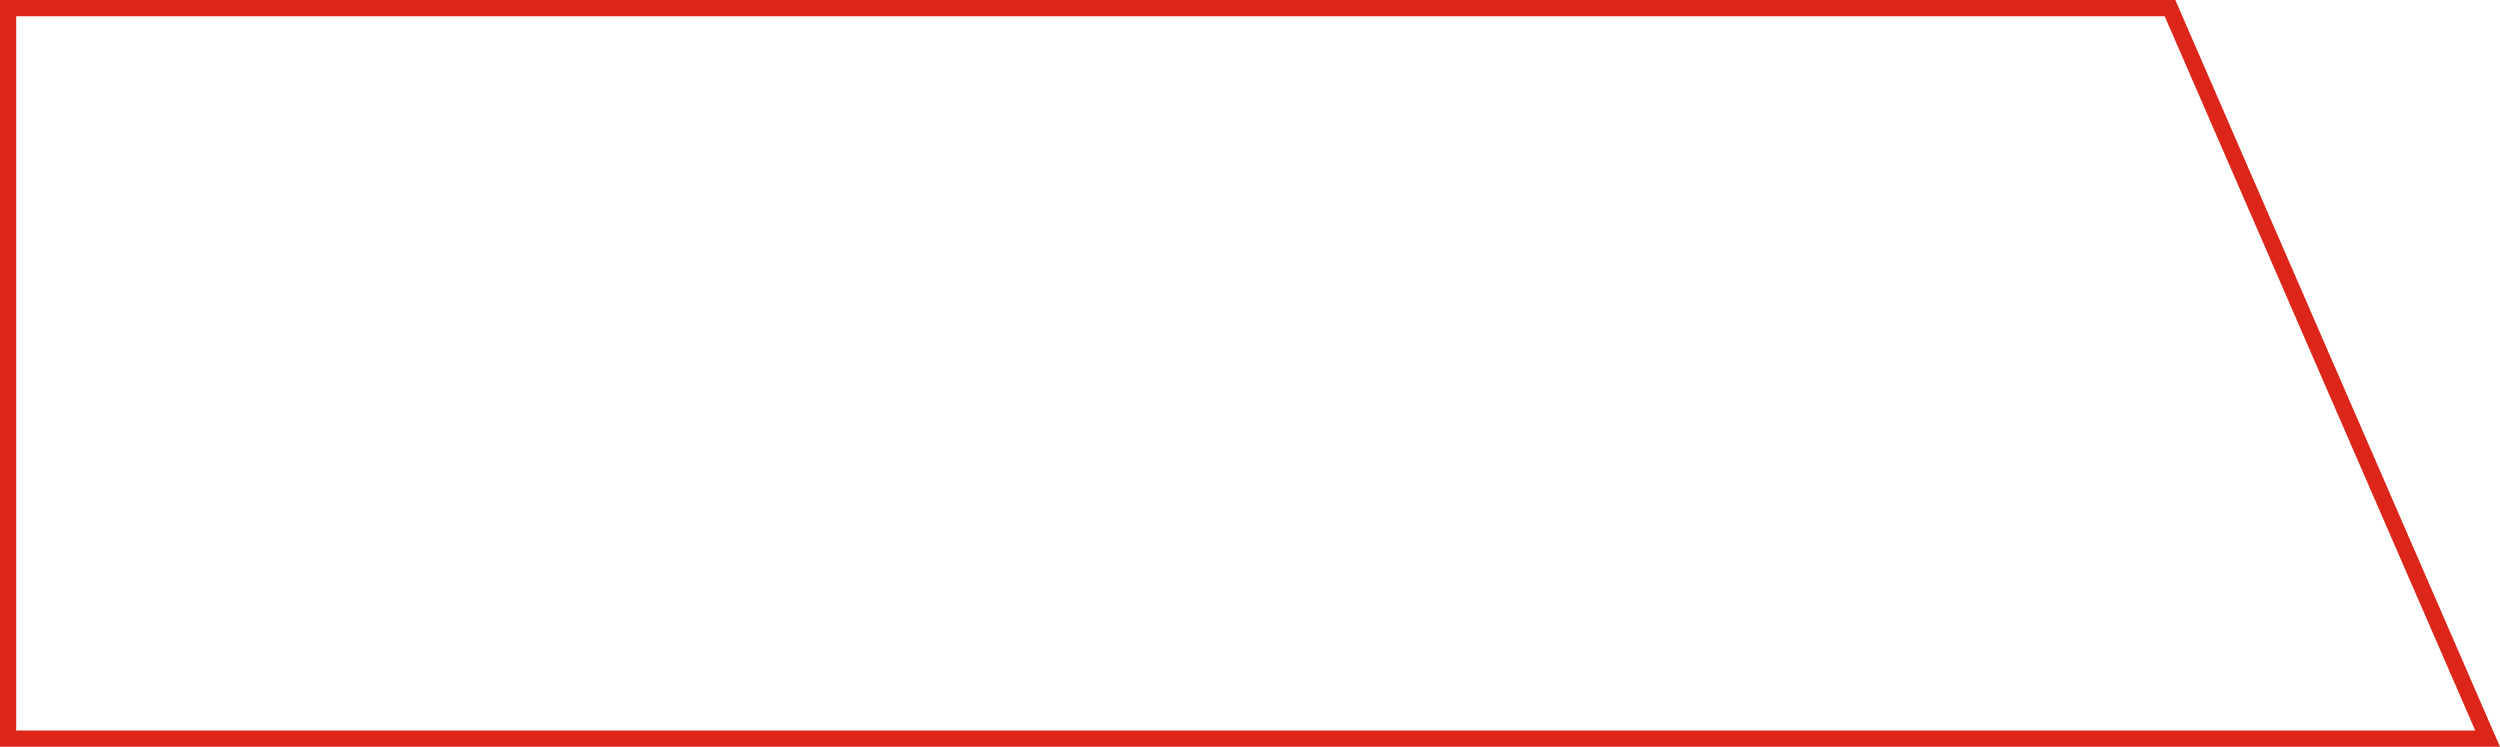
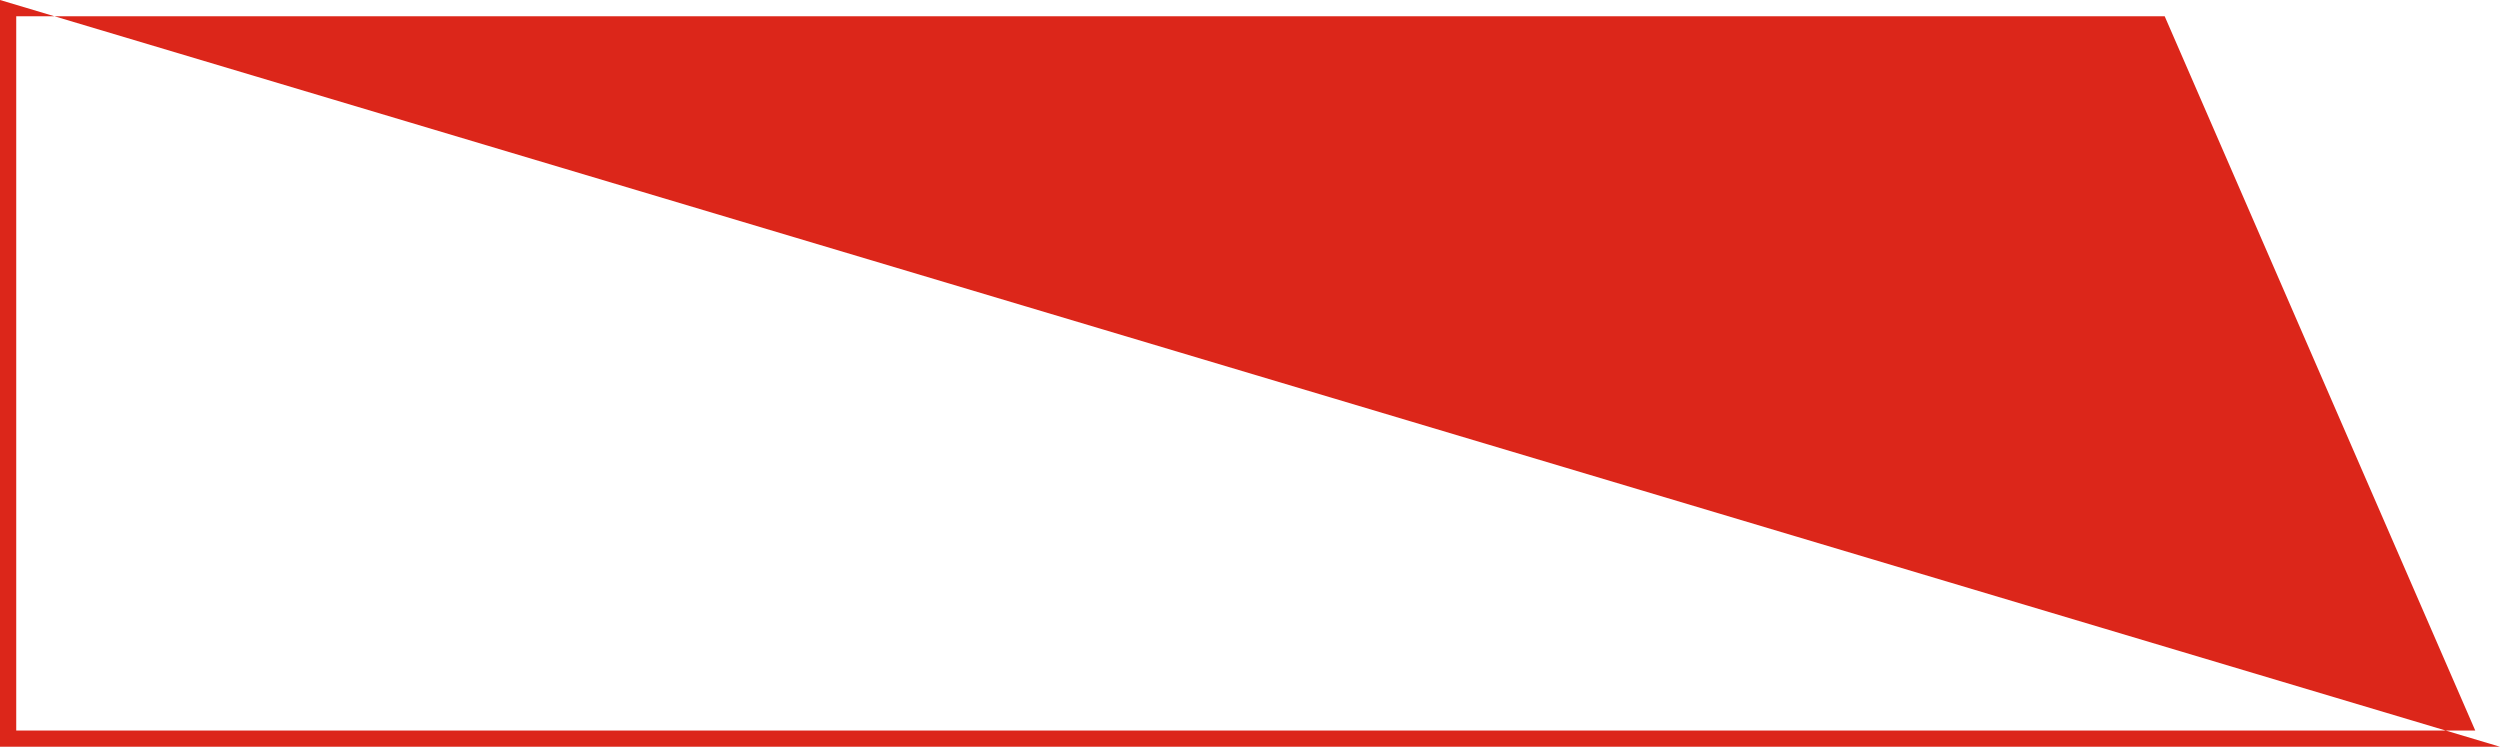
<svg xmlns="http://www.w3.org/2000/svg" width="154" height="46" viewBox="0 0 154 46">
  <g id="パス_281" data-name="パス 281" fill="none">
-     <path d="M0,0H134l20,46H0Z" stroke="none" />
-     <path d="M 1 1 L 1 45 L 152.475 45 L 133.344 1 L 1 1 M 0 0 L 134 0 L 154 46 L 0 46 L 0 0 Z" stroke="none" fill="#dc261a" />
+     <path d="M 1 1 L 1 45 L 152.475 45 L 133.344 1 L 1 1 M 0 0 L 154 46 L 0 46 L 0 0 Z" stroke="none" fill="#dc261a" />
  </g>
</svg>